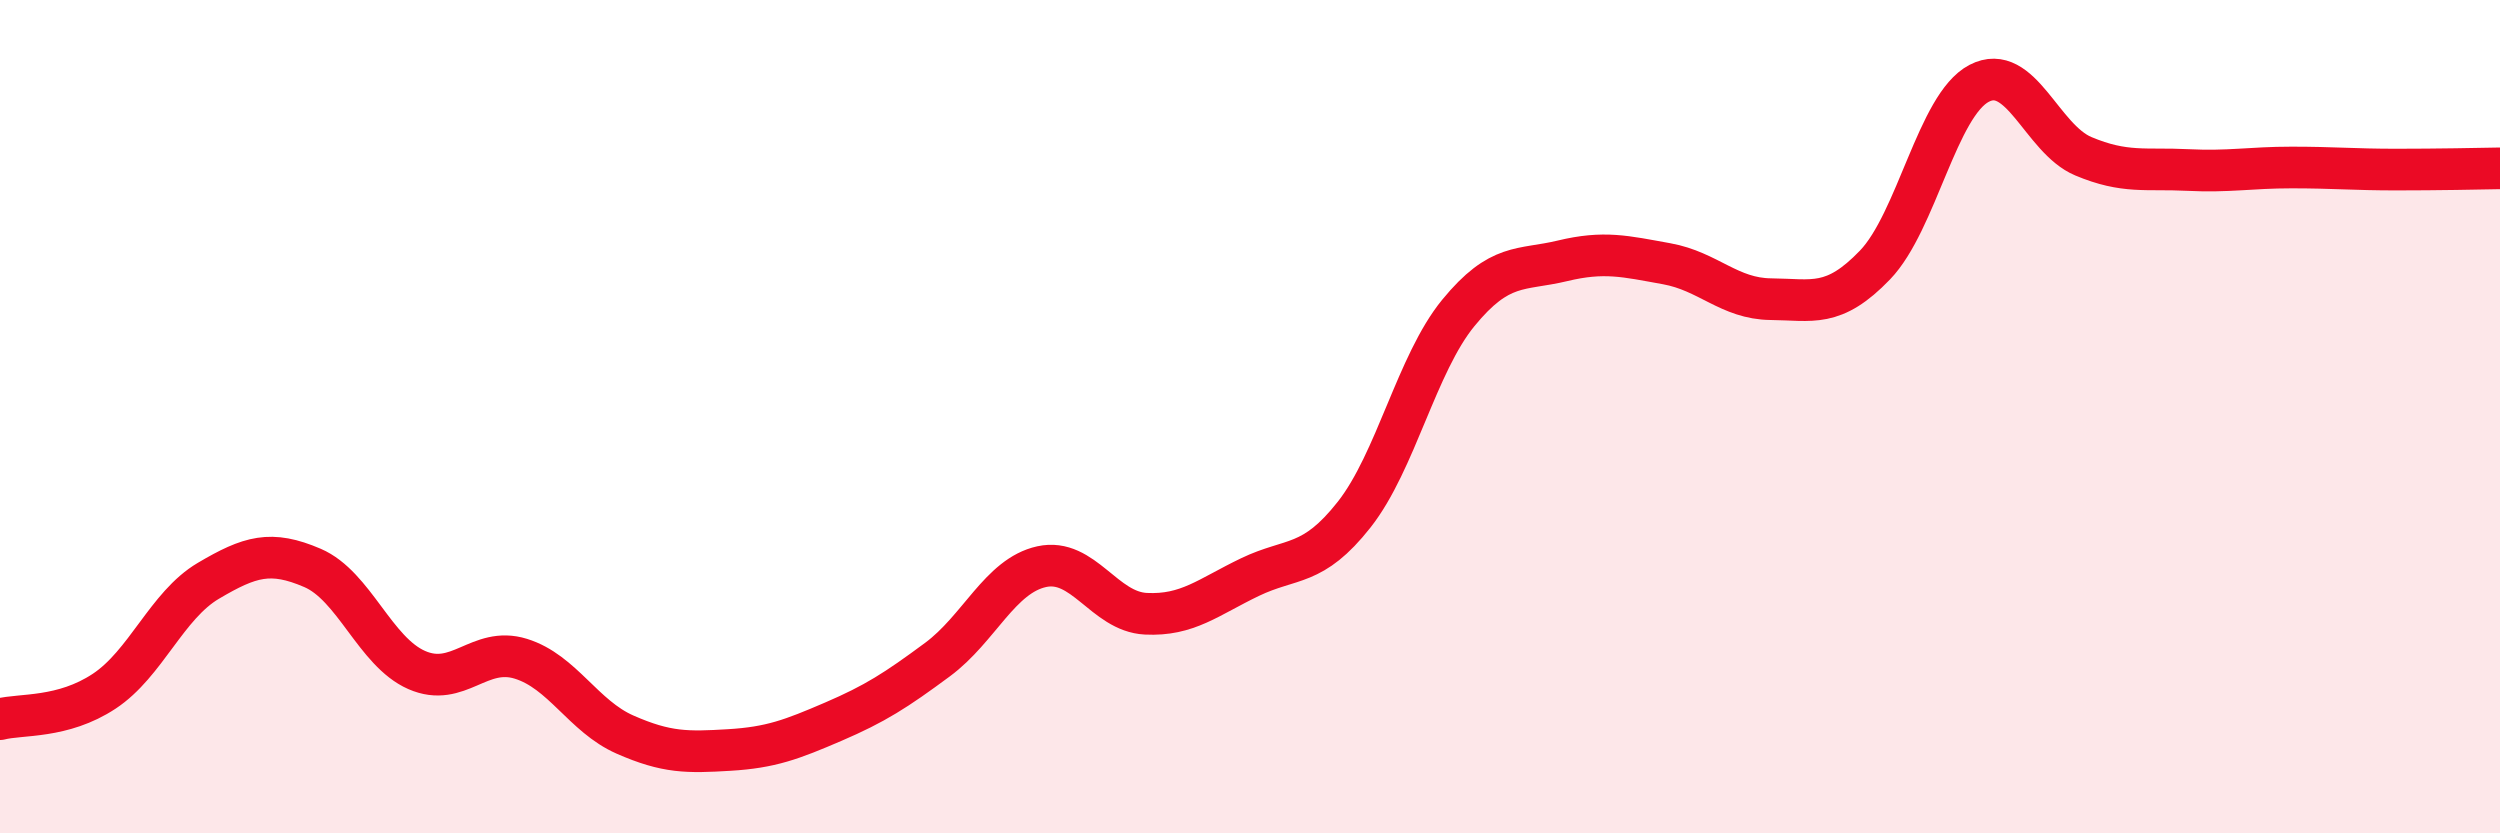
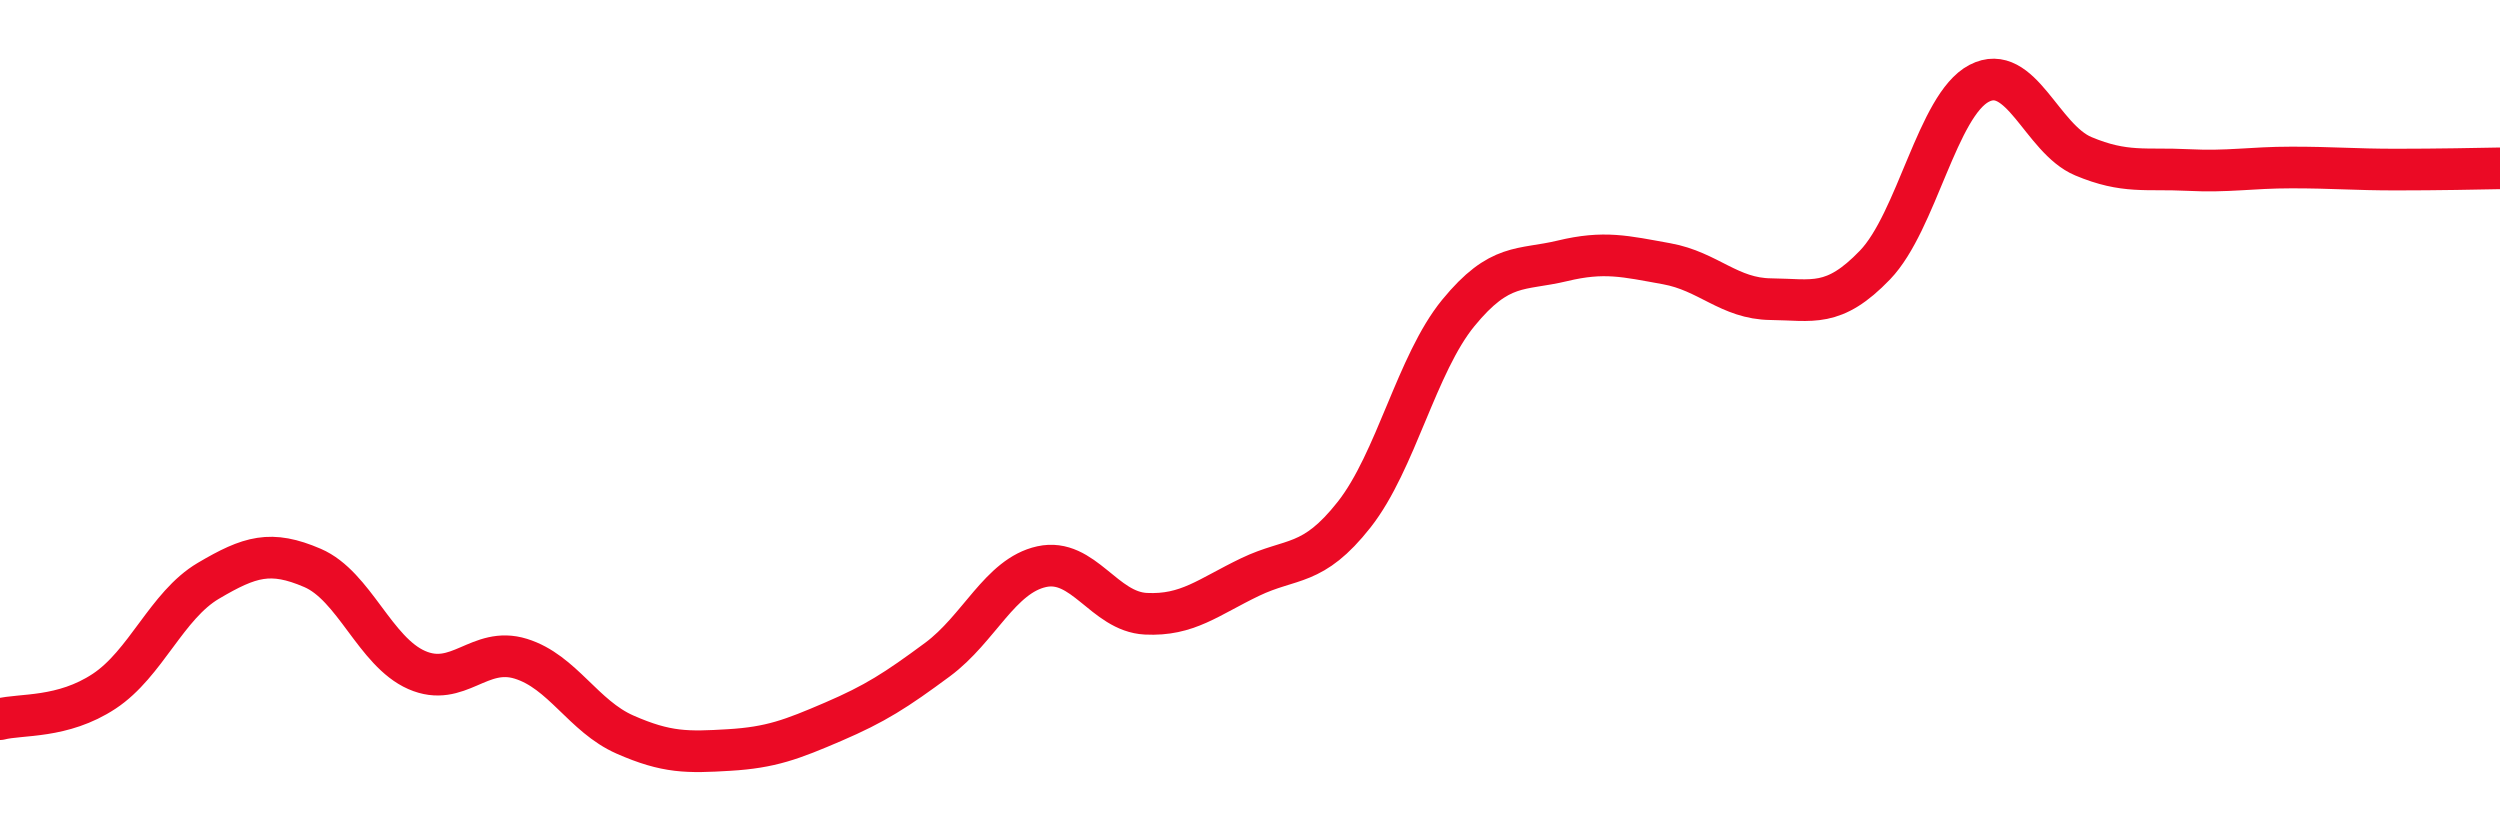
<svg xmlns="http://www.w3.org/2000/svg" width="60" height="20" viewBox="0 0 60 20">
-   <path d="M 0,17.26 C 0.5,17.13 1.5,17.25 2.5,16.59 C 3.5,15.93 4,14.53 5,13.94 C 6,13.35 6.5,13.2 7.5,13.63 C 8.5,14.06 9,15.64 10,16.08 C 11,16.52 11.5,15.5 12.5,15.81 C 13.5,16.12 14,17.19 15,17.63 C 16,18.07 16.5,18.06 17.5,18 C 18.5,17.94 19,17.75 20,17.32 C 21,16.89 21.5,16.57 22.5,15.83 C 23.5,15.09 24,13.82 25,13.6 C 26,13.38 26.5,14.68 27.5,14.73 C 28.5,14.78 29,14.33 30,13.85 C 31,13.37 31.5,13.62 32.5,12.35 C 33.5,11.08 34,8.73 35,7.51 C 36,6.29 36.5,6.5 37.5,6.26 C 38.5,6.02 39,6.15 40,6.33 C 41,6.51 41.5,7.17 42.5,7.18 C 43.5,7.19 44,7.4 45,6.36 C 46,5.32 46.5,2.52 47.5,2 C 48.5,1.48 49,3.33 50,3.75 C 51,4.17 51.5,4.03 52.5,4.08 C 53.5,4.13 54,4.02 55,4.02 C 56,4.02 56.5,4.07 57.5,4.07 C 58.5,4.07 59.5,4.05 60,4.04L60 20L0 20Z" fill="#EB0A25" opacity="0.1" stroke-linecap="round" stroke-linejoin="round" />
  <path d="M 0,17.26 C 0.5,17.13 1.5,17.25 2.5,16.59 C 3.5,15.93 4,14.53 5,13.94 C 6,13.35 6.5,13.2 7.5,13.63 C 8.5,14.06 9,15.64 10,16.08 C 11,16.52 11.5,15.5 12.5,15.81 C 13.5,16.12 14,17.19 15,17.63 C 16,18.07 16.5,18.06 17.5,18 C 18.5,17.94 19,17.75 20,17.32 C 21,16.89 21.5,16.57 22.5,15.83 C 23.5,15.09 24,13.82 25,13.6 C 26,13.38 26.5,14.68 27.5,14.73 C 28.5,14.78 29,14.33 30,13.85 C 31,13.37 31.5,13.62 32.5,12.35 C 33.5,11.08 34,8.73 35,7.51 C 36,6.29 36.5,6.5 37.5,6.26 C 38.5,6.02 39,6.15 40,6.33 C 41,6.51 41.5,7.17 42.5,7.18 C 43.5,7.19 44,7.4 45,6.36 C 46,5.32 46.5,2.52 47.5,2 C 48.5,1.48 49,3.33 50,3.75 C 51,4.17 51.5,4.03 52.5,4.08 C 53.5,4.13 54,4.02 55,4.02 C 56,4.02 56.5,4.07 57.5,4.07 C 58.5,4.07 59.5,4.05 60,4.04" stroke="#EB0A25" stroke-width="1" fill="none" stroke-linecap="round" stroke-linejoin="round" />
</svg>